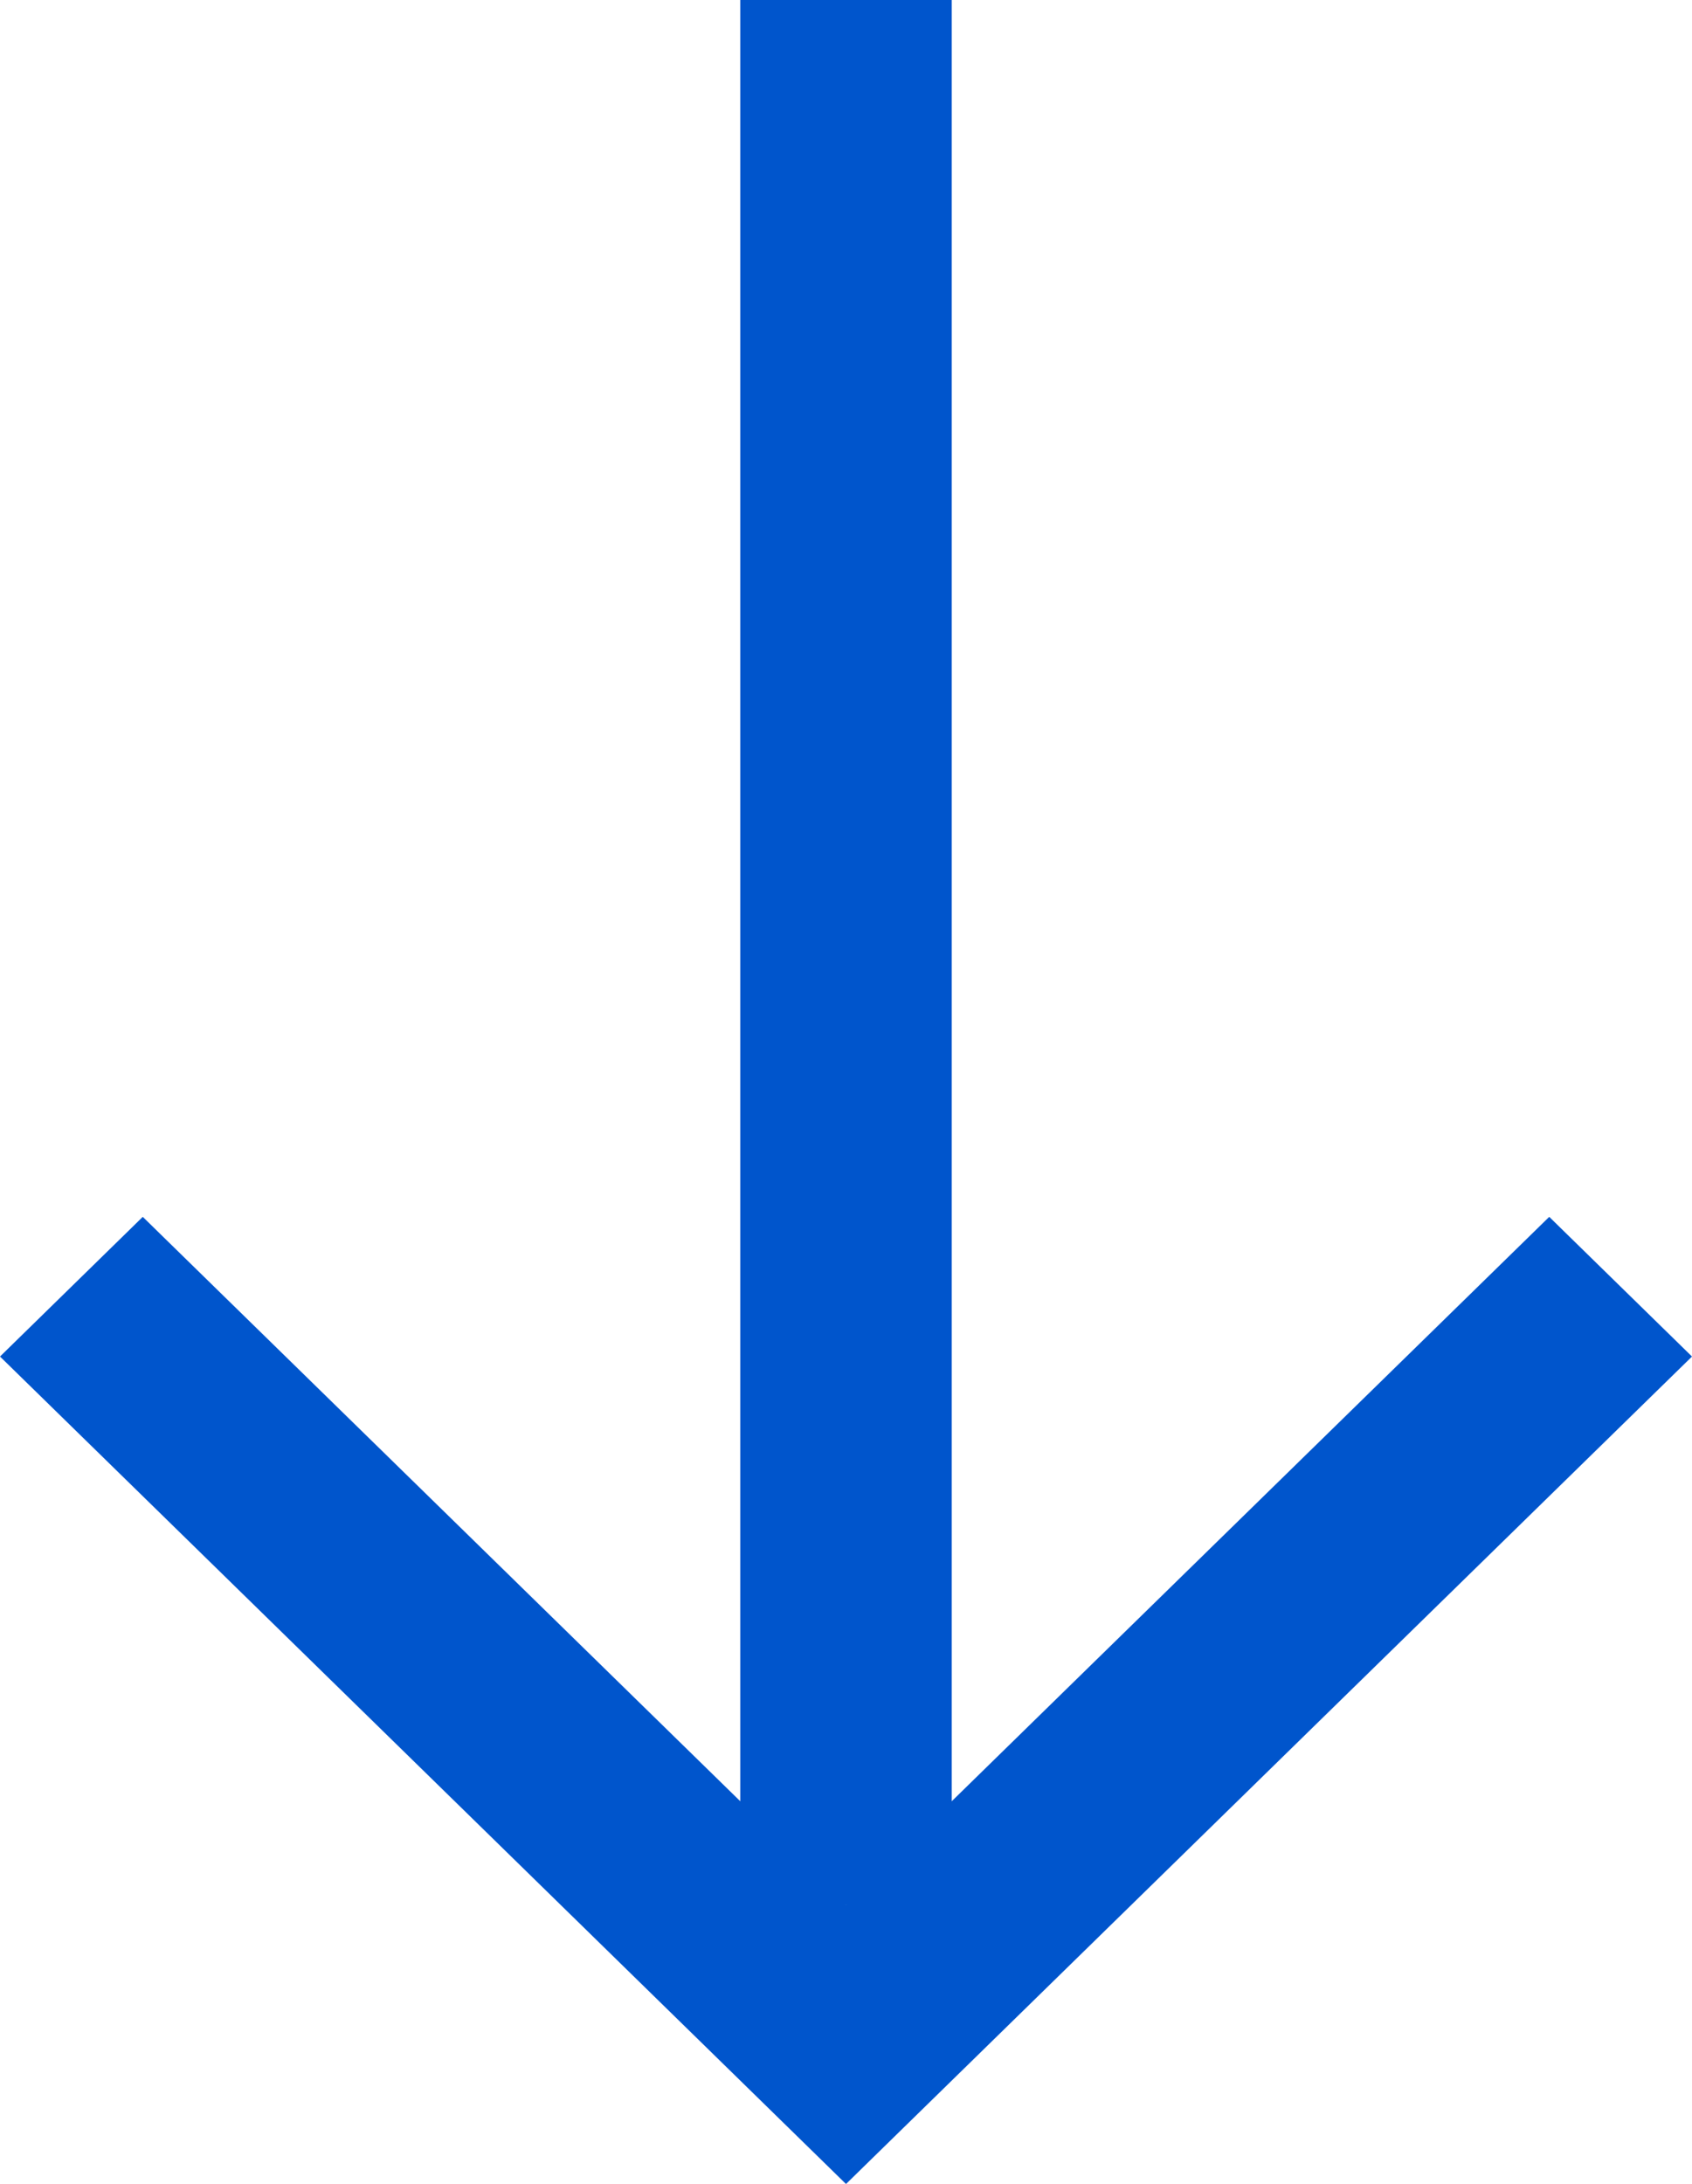
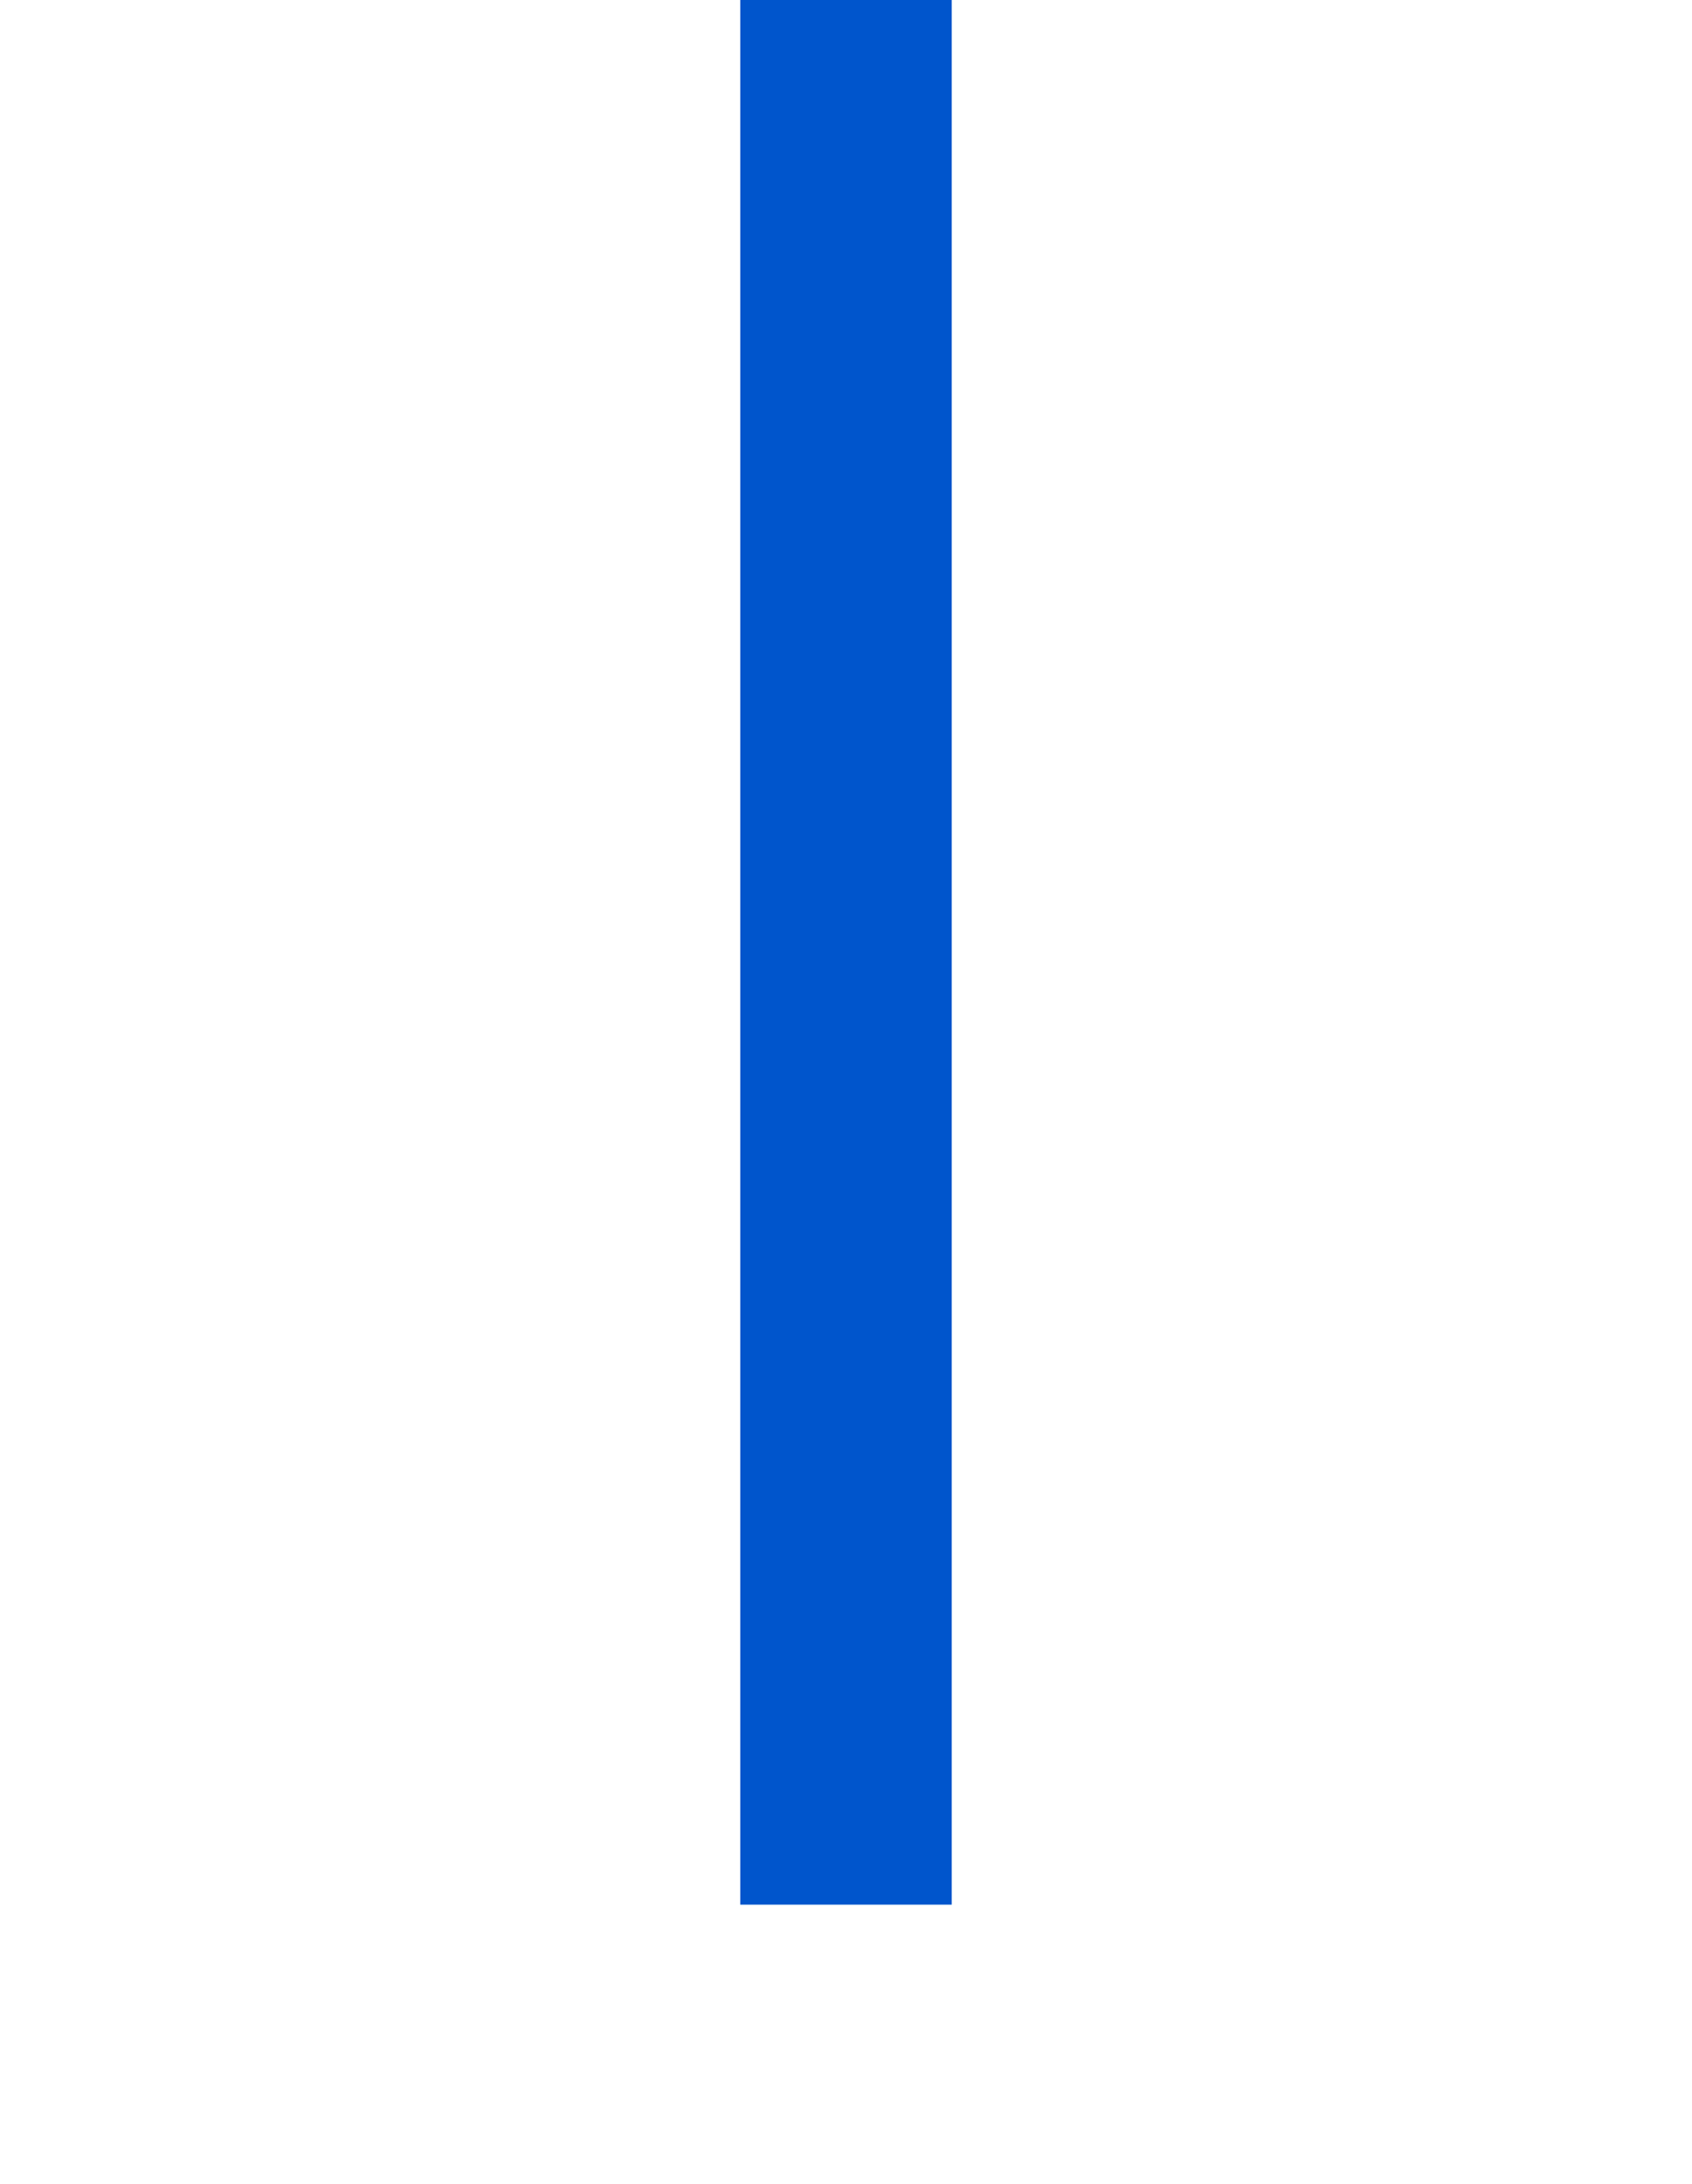
<svg xmlns="http://www.w3.org/2000/svg" viewBox="0 0 16 20.64">
  <g data-name="Layer 2">
    <g data-name="Layer 1">
-       <path d="M14.65 11.5L16 12.82l-8 7.82-8-7.82 1.35-1.32L8 18z" fill="#05c" />
      <path fill="none" stroke="#05c" stroke-width="2" d="M8 18V0" />
    </g>
  </g>
</svg>